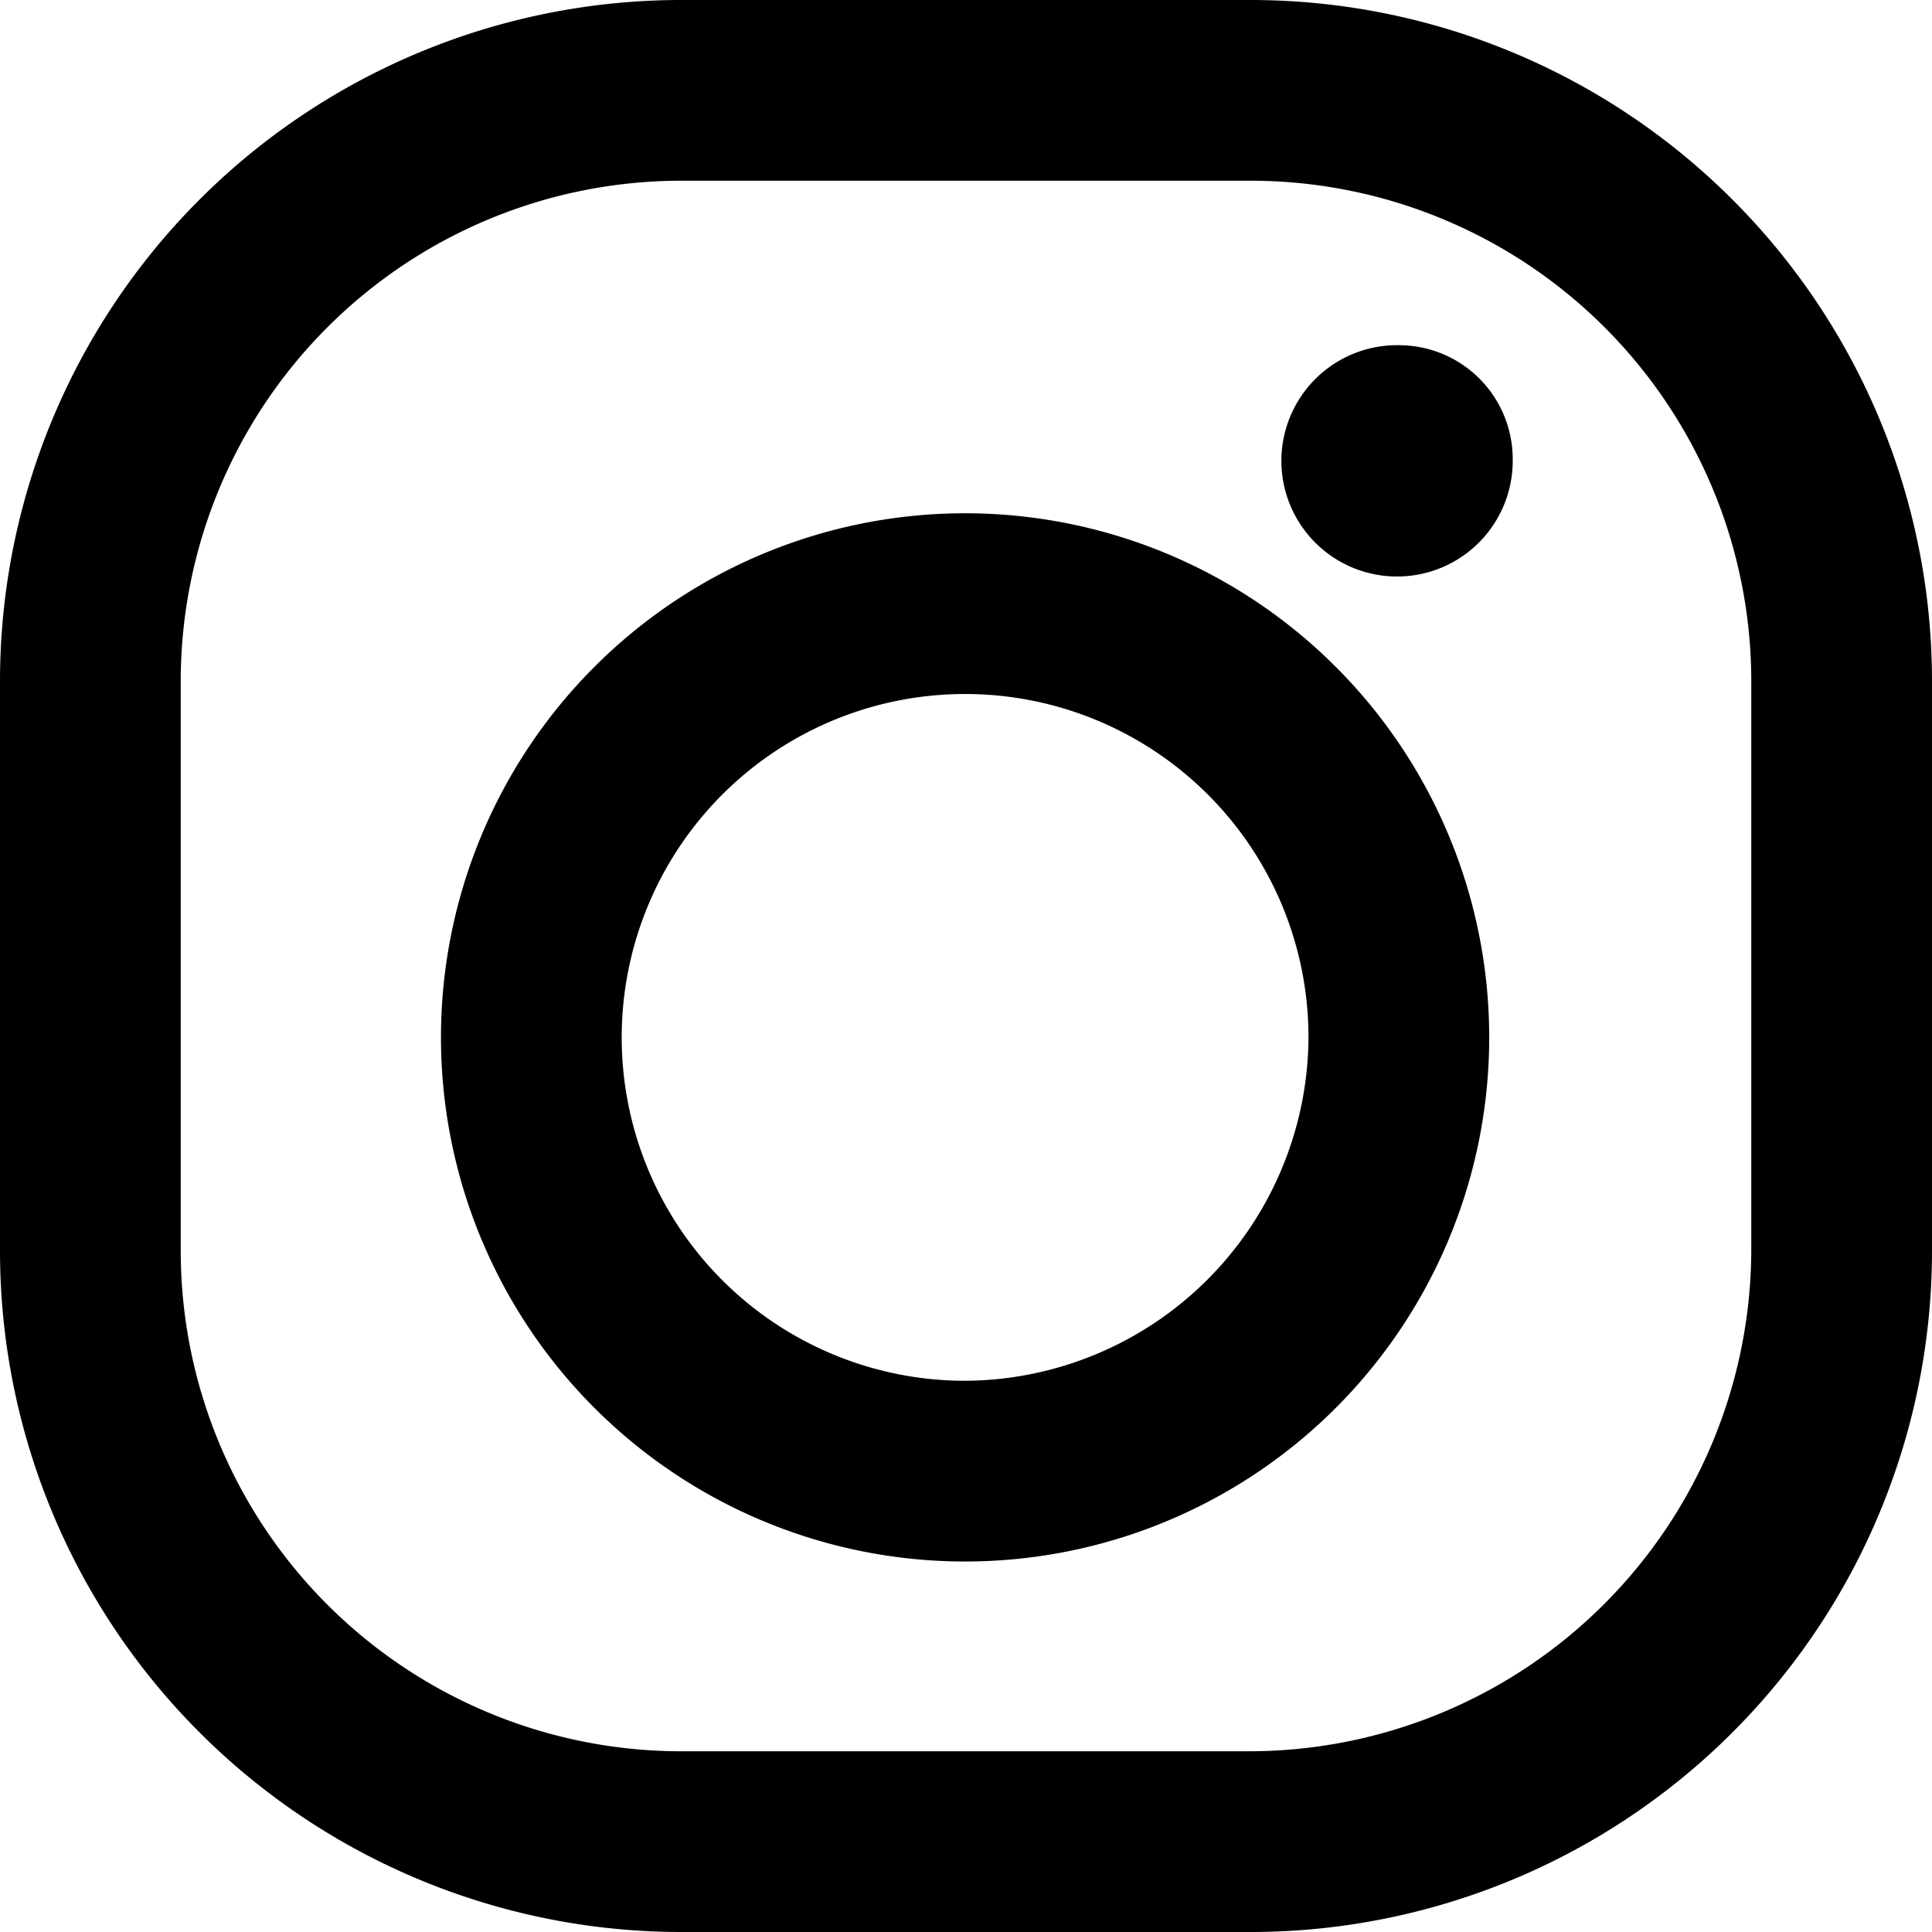
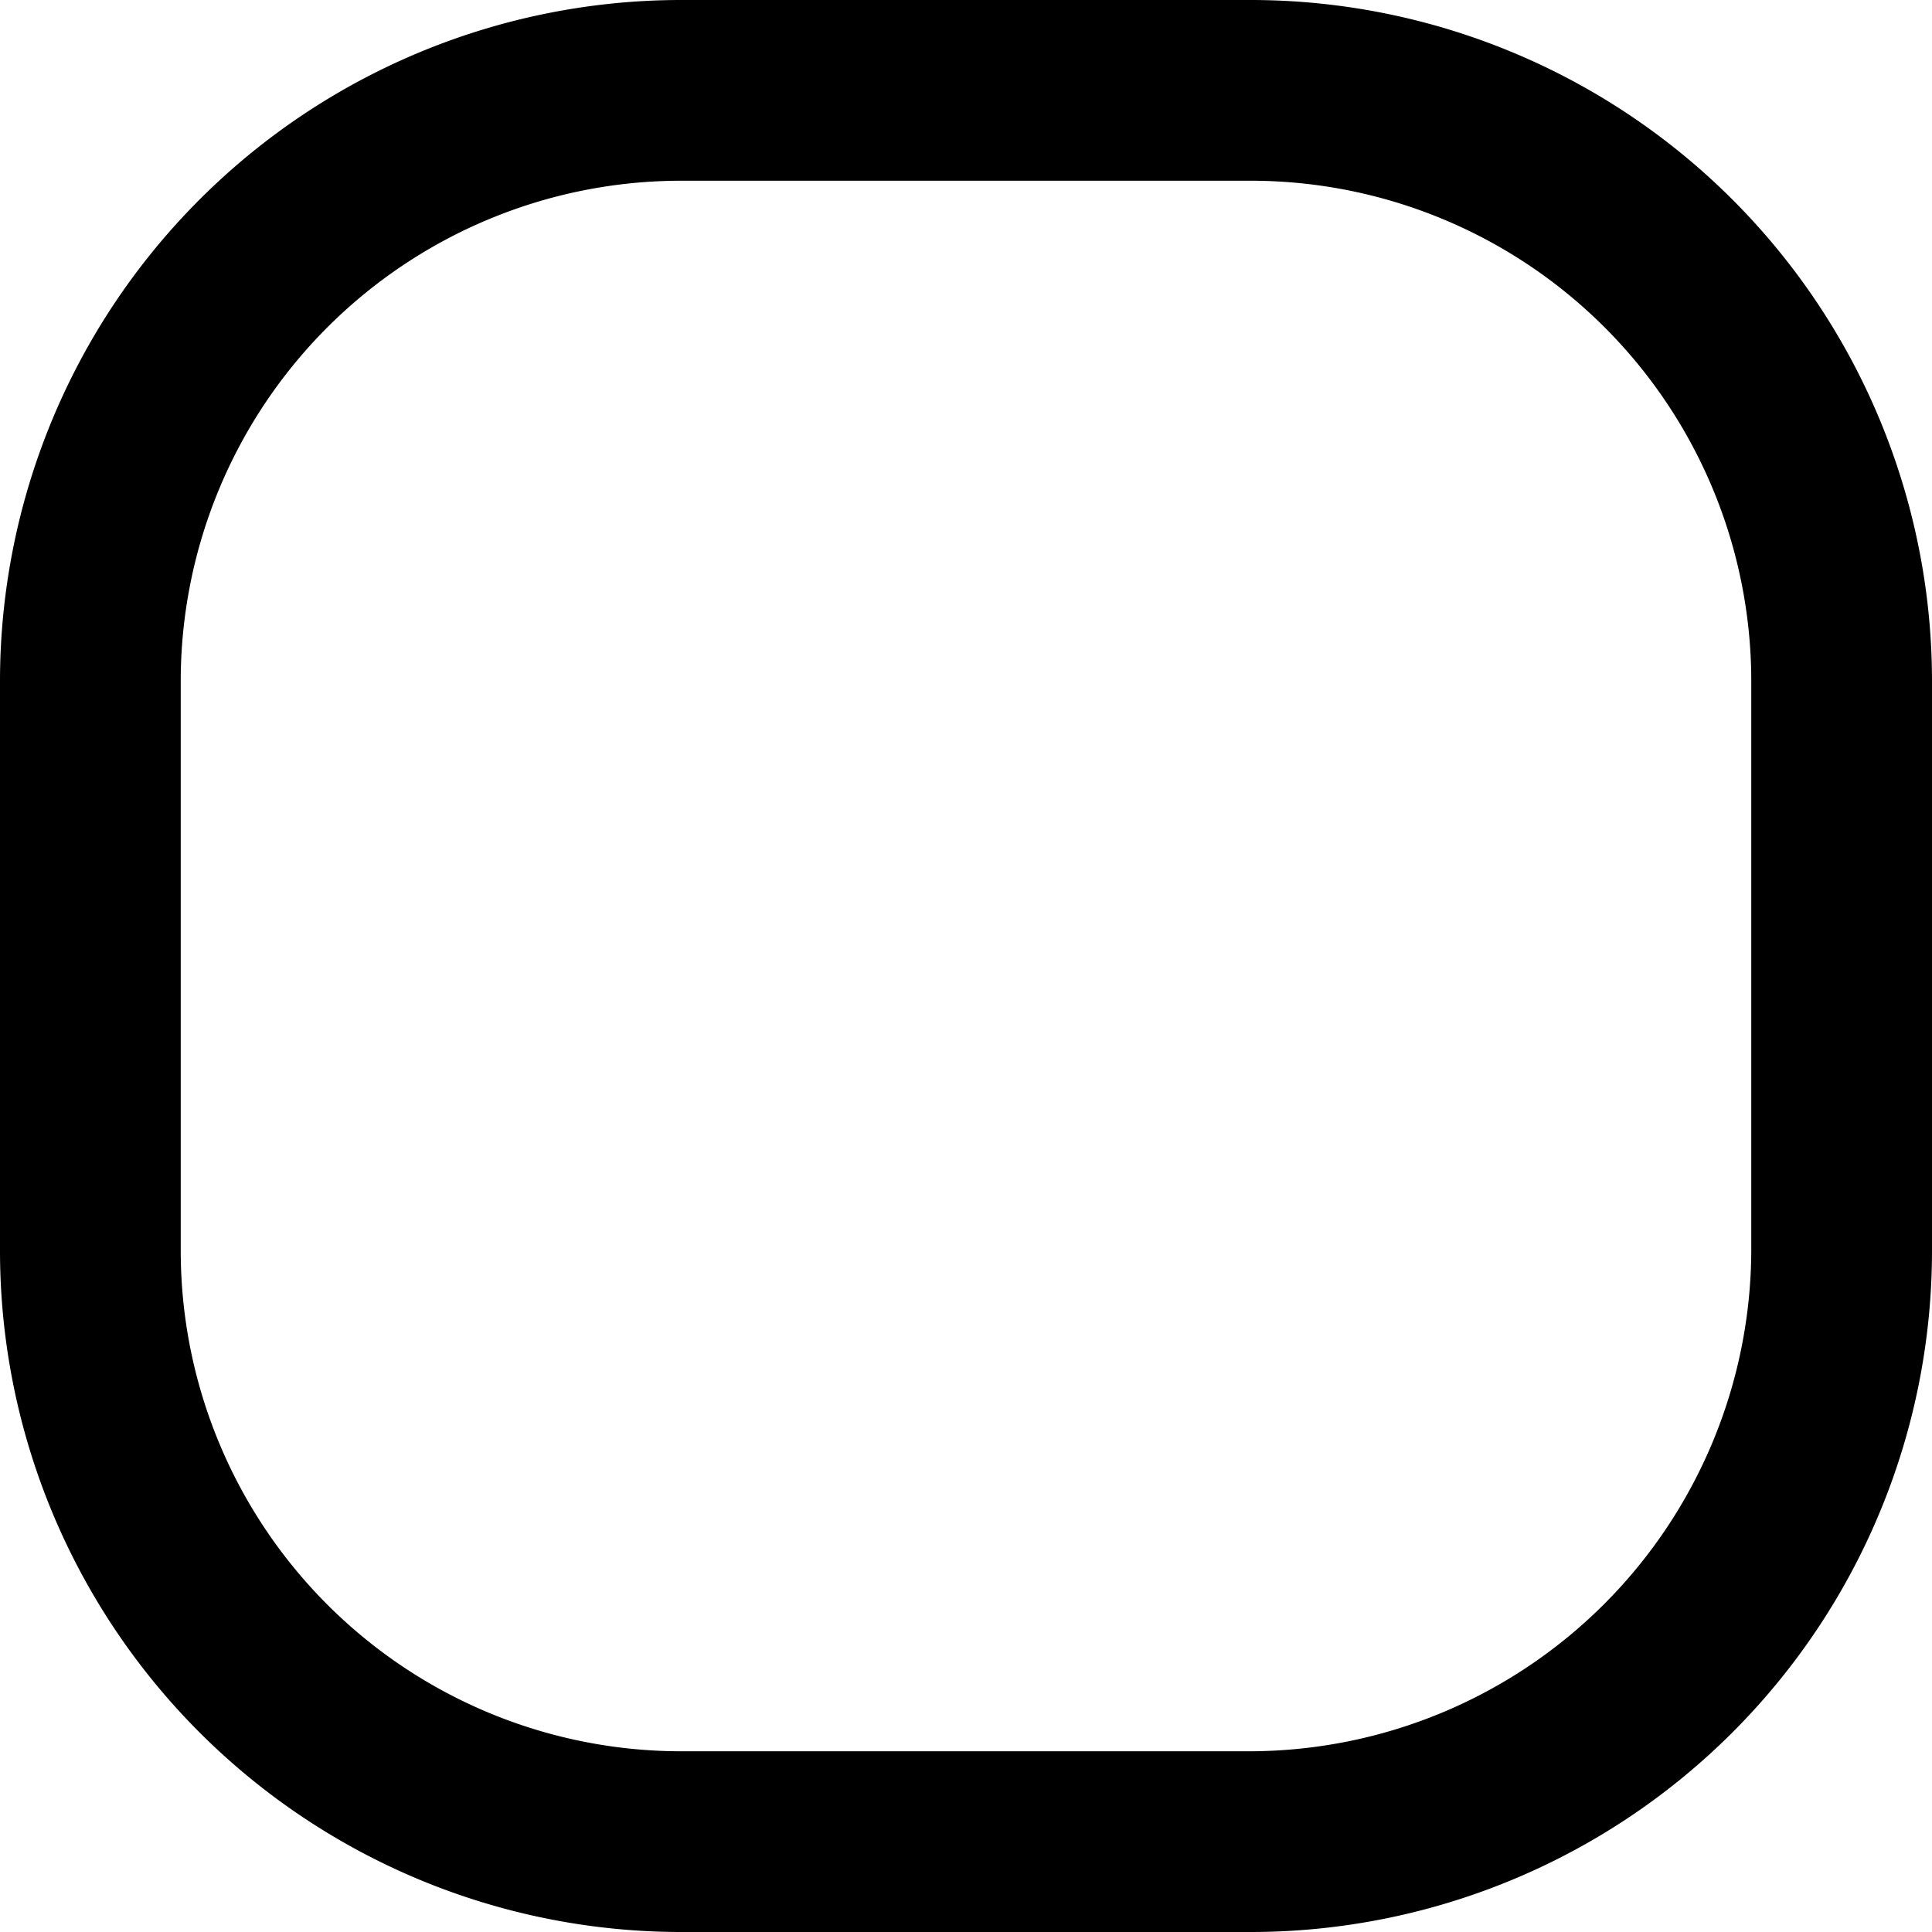
<svg xmlns="http://www.w3.org/2000/svg" viewBox="0 0 10.69 10.69">
  <title>insta</title>
  <g id="Capa_2" data-name="Capa 2">
    <g id="Capa_1-2" data-name="Capa 1">
      <path d="M6.92,0H3.76A3.77,3.77,0,0,0,0,3.76V6.92a3.77,3.77,0,0,0,3.76,3.77H6.92a3.77,3.77,0,0,0,3.77-3.77V3.76A3.77,3.77,0,0,0,6.92,0ZM9.69,6.92A2.78,2.78,0,0,1,6.92,9.69H3.76A2.77,2.77,0,0,1,1,6.92V3.76A2.77,2.77,0,0,1,3.76,1H6.92A2.77,2.77,0,0,1,9.69,3.76Z" />
-       <path d="M5.34,2.84a2.9,2.9,0,1,0,2.9,2.9A2.9,2.9,0,0,0,5.34,2.84Zm0,4.8a1.9,1.9,0,1,1,1.9-1.9A1.91,1.91,0,0,1,5.34,7.64Z" />
-       <path d="M7.74,1.91a.64.64,0,1,0,.63.63A.63.63,0,0,0,7.74,1.91Z" />
    </g>
  </g>
</svg>